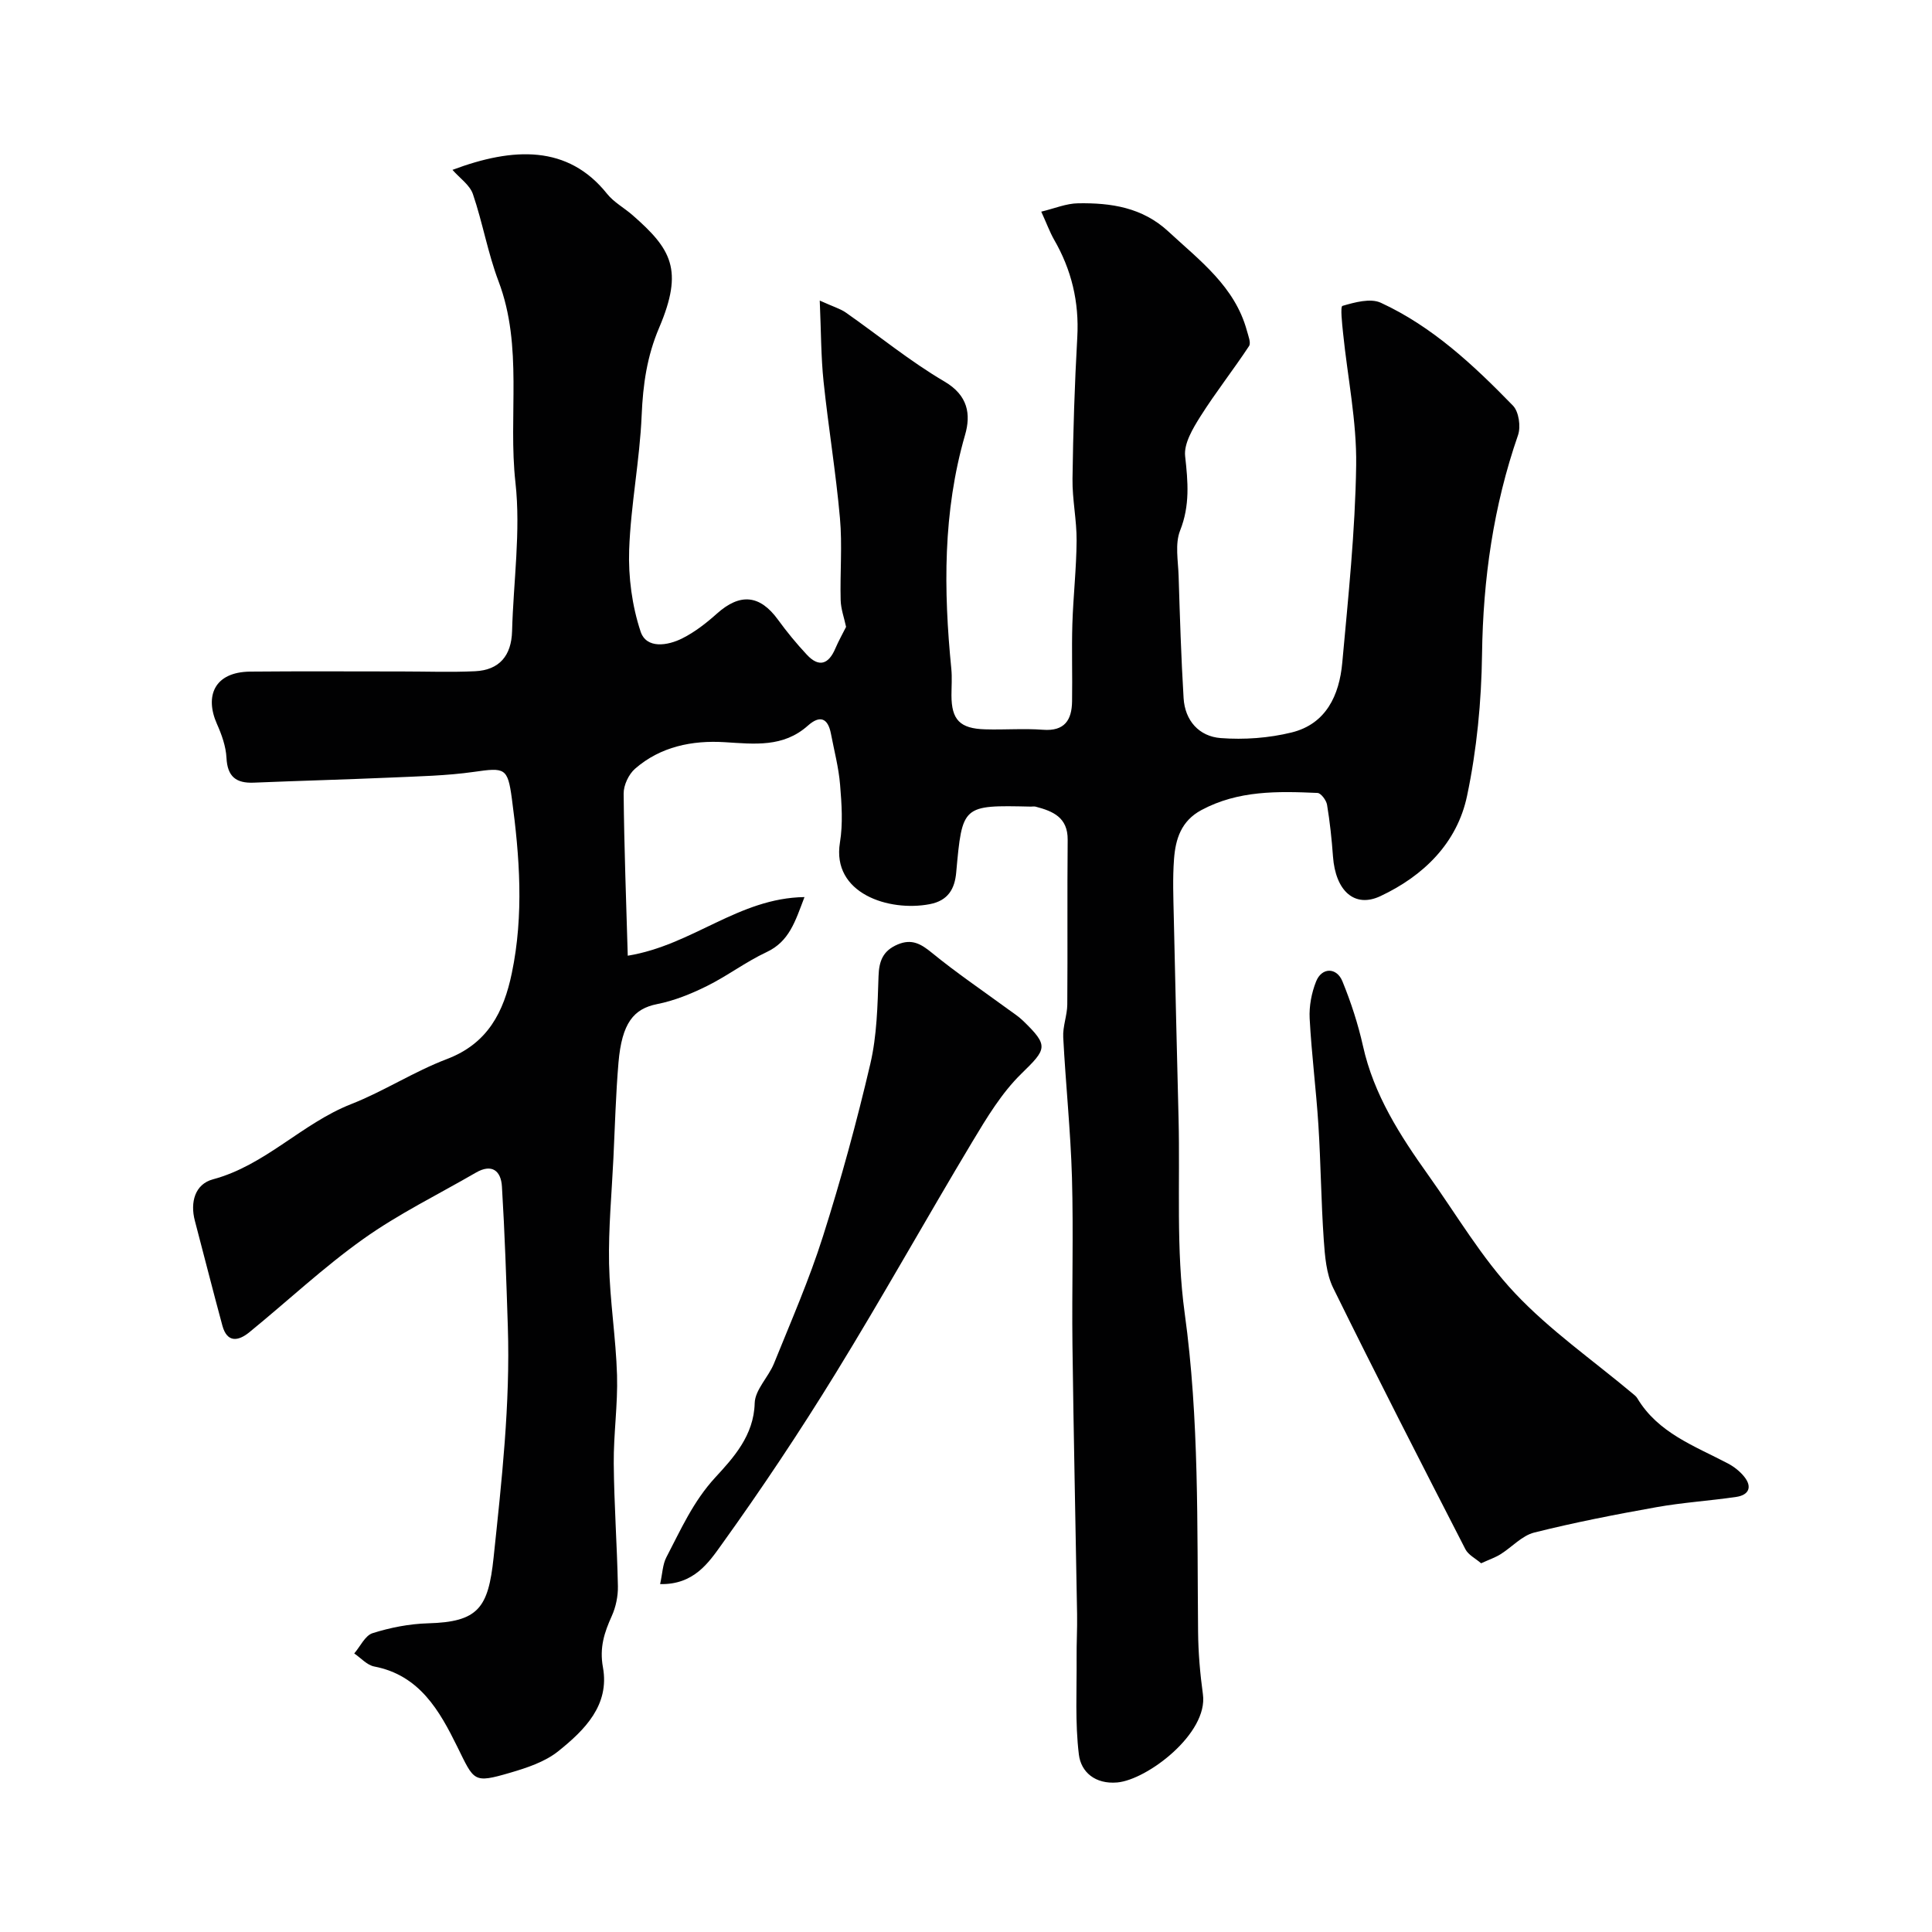
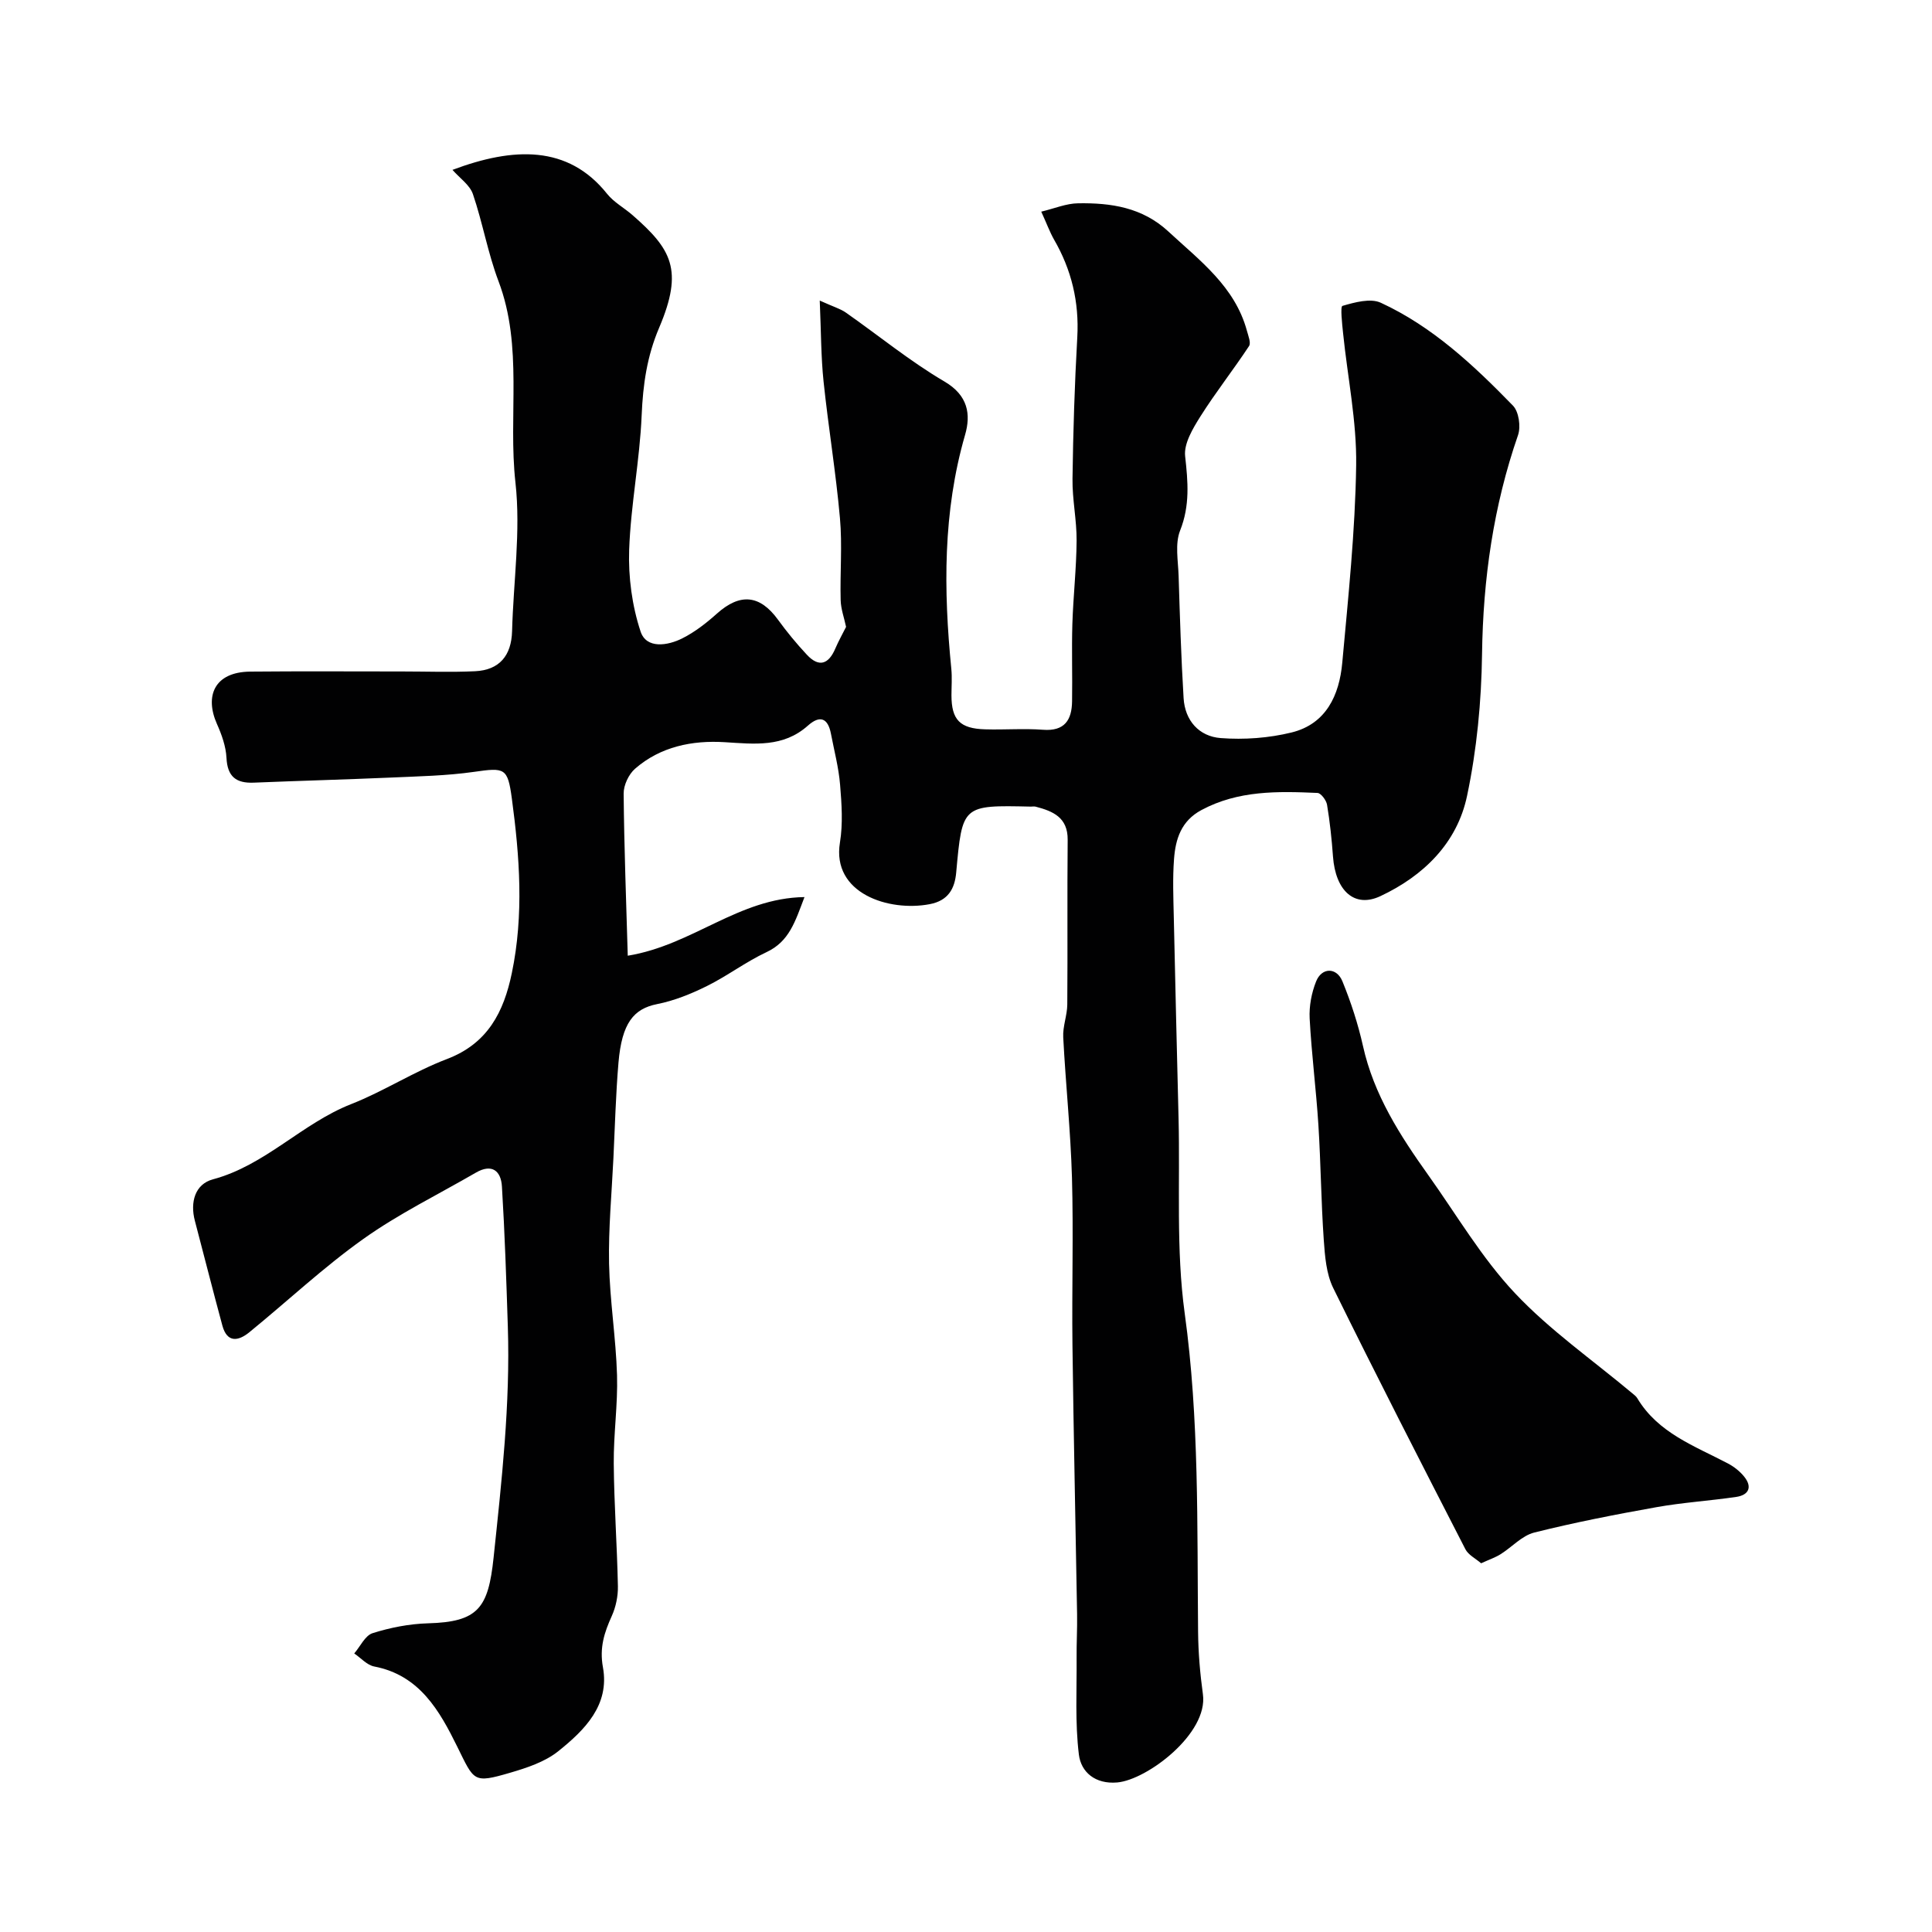
<svg xmlns="http://www.w3.org/2000/svg" enable-background="new 0 0 400 400" viewBox="0 0 400 400">
  <g fill="#010102">
    <path d="m215.58 43.82c2.76-.66 5.18-1.7 7.63-1.73 6.8-.11 13.3.84 18.69 5.84 6.51 6.03 13.77 11.39 16.26 20.55.28 1.05.88 2.5.44 3.17-3.25 4.93-6.92 9.58-10.07 14.57-1.56 2.48-3.45 5.62-3.16 8.23.59 5.3 1.02 10.2-1.04 15.39-1.09 2.75-.41 6.25-.31 9.41.26 8.43.52 16.86 1.03 25.28.28 4.69 3.23 7.94 7.68 8.28 4.85.37 9.96 0 14.68-1.16 7.16-1.76 9.88-7.73 10.49-14.42 1.24-13.61 2.68-27.25 2.88-40.9.13-9.1-1.78-18.23-2.71-27.35-.2-1.96-.6-5.51-.13-5.65 2.54-.74 5.79-1.64 7.94-.65 10.71 4.94 19.24 12.95 27.36 21.3 1.22 1.25 1.66 4.35 1.05 6.11-5.1 14.72-7.24 29.79-7.45 45.36-.13 9.8-1.08 19.74-3.1 29.32-2.05 9.77-9 16.57-17.95 20.77-5.37 2.52-9.29-1.11-9.81-8.21-.26-3.59-.64-7.17-1.23-10.72-.16-.93-1.26-2.41-1.98-2.44-8.22-.36-16.41-.55-24.04 3.55-4.19 2.25-5.35 6-5.66 10.13-.3 3.98-.14 8-.05 11.99.3 13.93.65 27.87.99 41.8.33 13.43-.55 27.03 1.27 40.26 3.03 21.96 2.55 43.93 2.77 65.93.04 4.32.41 8.67 1 12.95 1.13 8.13-11.57 17.73-17.75 18.26-4.53.39-7.48-2.13-7.93-5.77-.81-6.6-.42-13.35-.47-20.04-.03-3 .15-5.99.1-8.99-.31-18.6-.73-37.2-.96-55.8-.14-11.53.22-23.07-.1-34.6-.28-9.71-1.31-19.39-1.81-29.09-.12-2.24.82-4.52.84-6.78.09-11.37-.03-22.73.08-34.1.04-4.64-3.04-5.92-6.63-6.86-.31-.08-.66-.01-1-.01-14.22-.32-14.18-.32-15.45 13.66-.3 3.31-1.63 5.81-5.49 6.54-8.44 1.61-20.31-2.21-18.58-12.76.64-3.89.36-8 .03-11.98-.29-3.54-1.22-7.03-1.89-10.54-.62-3.25-2.27-3.92-4.77-1.69-5.11 4.56-11.06 3.81-17.25 3.43-6.67-.41-13.28.9-18.54 5.5-1.32 1.15-2.38 3.41-2.36 5.15.1 11.16.53 22.32.85 33.56 13.47-2.2 22.92-11.95 36.59-12.14-1.93 5.05-3.13 9.19-7.88 11.41-4.27 2-8.09 4.91-12.32 7.01-3.27 1.62-6.77 3.04-10.32 3.74-4.86.97-7.29 3.93-7.99 12.11-.56 6.58-.73 13.2-1.05 19.8-.35 7.27-1.04 14.54-.9 21.8.16 7.72 1.42 15.41 1.65 23.12.18 6.07-.73 12.17-.68 18.26.07 8.48.69 16.95.86 25.43.04 2.05-.42 4.28-1.26 6.15-1.56 3.44-2.58 6.57-1.84 10.63 1.43 7.84-3.8 13.01-9.22 17.36-2.76 2.22-6.51 3.46-10 4.48-7.67 2.24-7.41 1.75-10.94-5.4-3.65-7.4-7.78-14.8-17.19-16.6-1.5-.29-2.77-1.77-4.14-2.7 1.25-1.45 2.25-3.71 3.8-4.2 3.68-1.16 7.61-1.93 11.47-2.04 10.42-.28 12.48-3.18 13.58-13.58 1.68-15.94 3.47-31.82 2.95-47.86-.31-9.67-.63-19.34-1.22-28.99-.19-3.24-2.06-4.81-5.39-2.88-7.8 4.52-15.98 8.52-23.29 13.72-8.27 5.88-15.73 12.9-23.62 19.33-2.28 1.86-4.6 2.23-5.58-1.38-1.96-7.21-3.78-14.46-5.69-21.68-1.03-3.89.04-7.61 3.73-8.6 10.86-2.91 18.41-11.56 28.61-15.57 6.79-2.67 13.03-6.75 19.85-9.34 8.46-3.22 11.76-9.75 13.43-17.8 2.51-12.05 1.62-24.11 0-36.15-.86-6.36-1.45-6.42-7.85-5.5-5.7.81-11.51.92-17.28 1.18-9.43.41-18.87.66-28.3 1.05-3.66.15-5.46-1.24-5.65-5.14-.12-2.37-.99-4.8-1.97-7-2.57-5.78-.56-10.77 6.87-10.85 10.5-.1 21-.03 31.5-.03 5.03 0 10.06.19 15.08-.05 5.03-.24 7.51-3.24 7.65-8.28.27-10.27 1.82-20.66.7-30.76-1.55-13.88 1.64-28.11-3.51-41.71-2.21-5.84-3.28-12.11-5.3-18.04-.65-1.89-2.72-3.29-4.23-5.01 12.63-4.74 23.93-5.18 32.02 4.97 1.4 1.75 3.55 2.9 5.27 4.41 8 7 10.62 11.27 5.5 23.3-2.53 5.93-3.35 11.78-3.62 18.11-.39 9.32-2.26 18.58-2.59 27.89-.19 5.63.6 11.58 2.37 16.91 1.2 3.62 5.59 2.94 8.64 1.4 2.59-1.3 4.97-3.16 7.15-5.11 4.8-4.3 8.9-3.92 12.66 1.26 1.83 2.52 3.83 4.95 5.96 7.23 2.5 2.69 4.5 2.02 5.9-1.26.69-1.61 1.56-3.15 2.23-4.49-.4-1.9-1.08-3.72-1.12-5.55-.15-5.66.36-11.37-.15-16.99-.84-9.45-2.4-18.82-3.39-28.26-.54-5.14-.51-10.35-.79-16.76 2.9 1.31 4.27 1.7 5.38 2.47 6.82 4.77 13.3 10.1 20.44 14.29 4.91 2.88 5.49 6.82 4.27 11.04-4.62 15.98-4.46 32.14-2.85 48.44.18 1.82.03 3.66.03 5.5.01 5.05 1.74 6.88 6.97 7.03 4 .12 8.02-.21 11.99.09 4.47.34 5.95-2.02 6.01-5.86.09-5.33-.1-10.67.06-16 .18-5.77.84-11.53.88-17.3.03-4.26-.91-8.54-.85-12.8.13-9.77.44-19.54.99-29.3.41-7.3-1.19-13.98-4.83-20.26-.88-1.56-1.49-3.26-2.63-5.75z" />
    <path d="m306.65 323.66c-1.16-1-2.65-1.73-3.25-2.9-9.23-17.97-18.45-35.95-27.37-54.09-1.45-2.95-1.72-6.61-1.96-9.98-.55-7.91-.61-15.86-1.11-23.77-.47-7.37-1.42-14.7-1.81-22.07-.13-2.53.39-5.28 1.33-7.64 1.16-2.94 4.24-2.99 5.45-.05 1.77 4.33 3.24 8.84 4.26 13.4 2.24 10.1 7.66 18.51 13.51 26.72 5.87 8.23 11.05 17.12 17.92 24.42 7.26 7.72 16.14 13.9 24.31 20.75.38.32.82.63 1.06 1.05 4.31 7.2 11.85 9.86 18.73 13.48 1.28.67 2.51 1.64 3.41 2.76 1.72 2.15.92 3.8-1.66 4.18-5.5.81-11.08 1.15-16.55 2.13-8.47 1.51-16.94 3.16-25.28 5.25-2.53.64-4.6 3-6.94 4.47-1.05.67-2.27 1.08-4.05 1.89z" />
-     <path d="m136.67 327.97c.49-2.22.52-4.07 1.29-5.54 2.99-5.72 5.52-11.53 10.13-16.54 3.74-4.06 7.99-8.68 8.16-15.38.07-2.77 2.85-5.39 4-8.23 3.52-8.71 7.3-17.36 10.13-26.29 3.74-11.77 7-23.71 9.81-35.73 1.37-5.86 1.5-12.06 1.7-18.13.1-3.22.95-5.31 3.97-6.59 2.9-1.22 4.78-.15 7.07 1.72 5.05 4.13 10.48 7.81 15.75 11.67 1.05.77 2.17 1.48 3.1 2.38 5.44 5.25 4.93 5.86-.34 11.01-4.06 3.97-7.14 9.09-10.1 14.02-9.56 15.94-18.62 32.19-28.35 48.02-7.42 12.07-15.3 23.89-23.57 35.4-2.69 3.75-5.76 8.37-12.75 8.21z" />
  </g>
</svg>